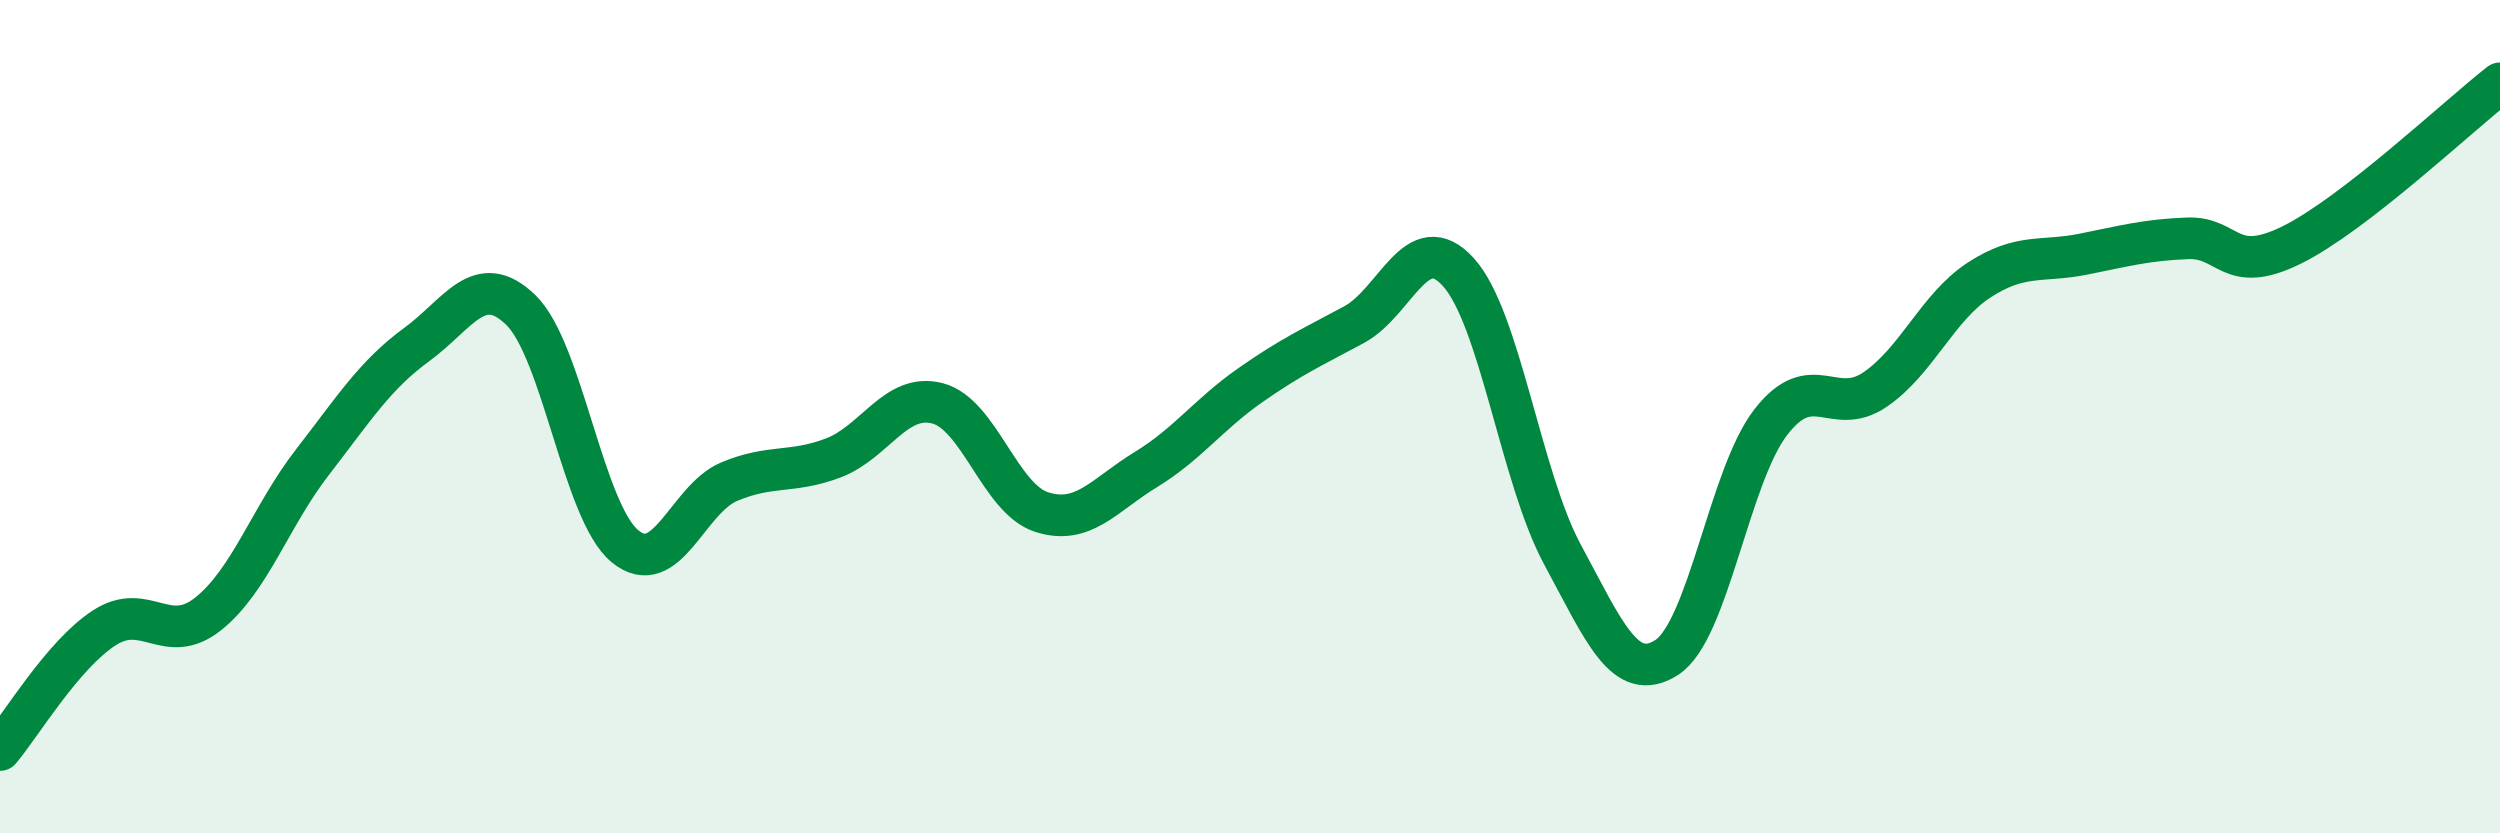
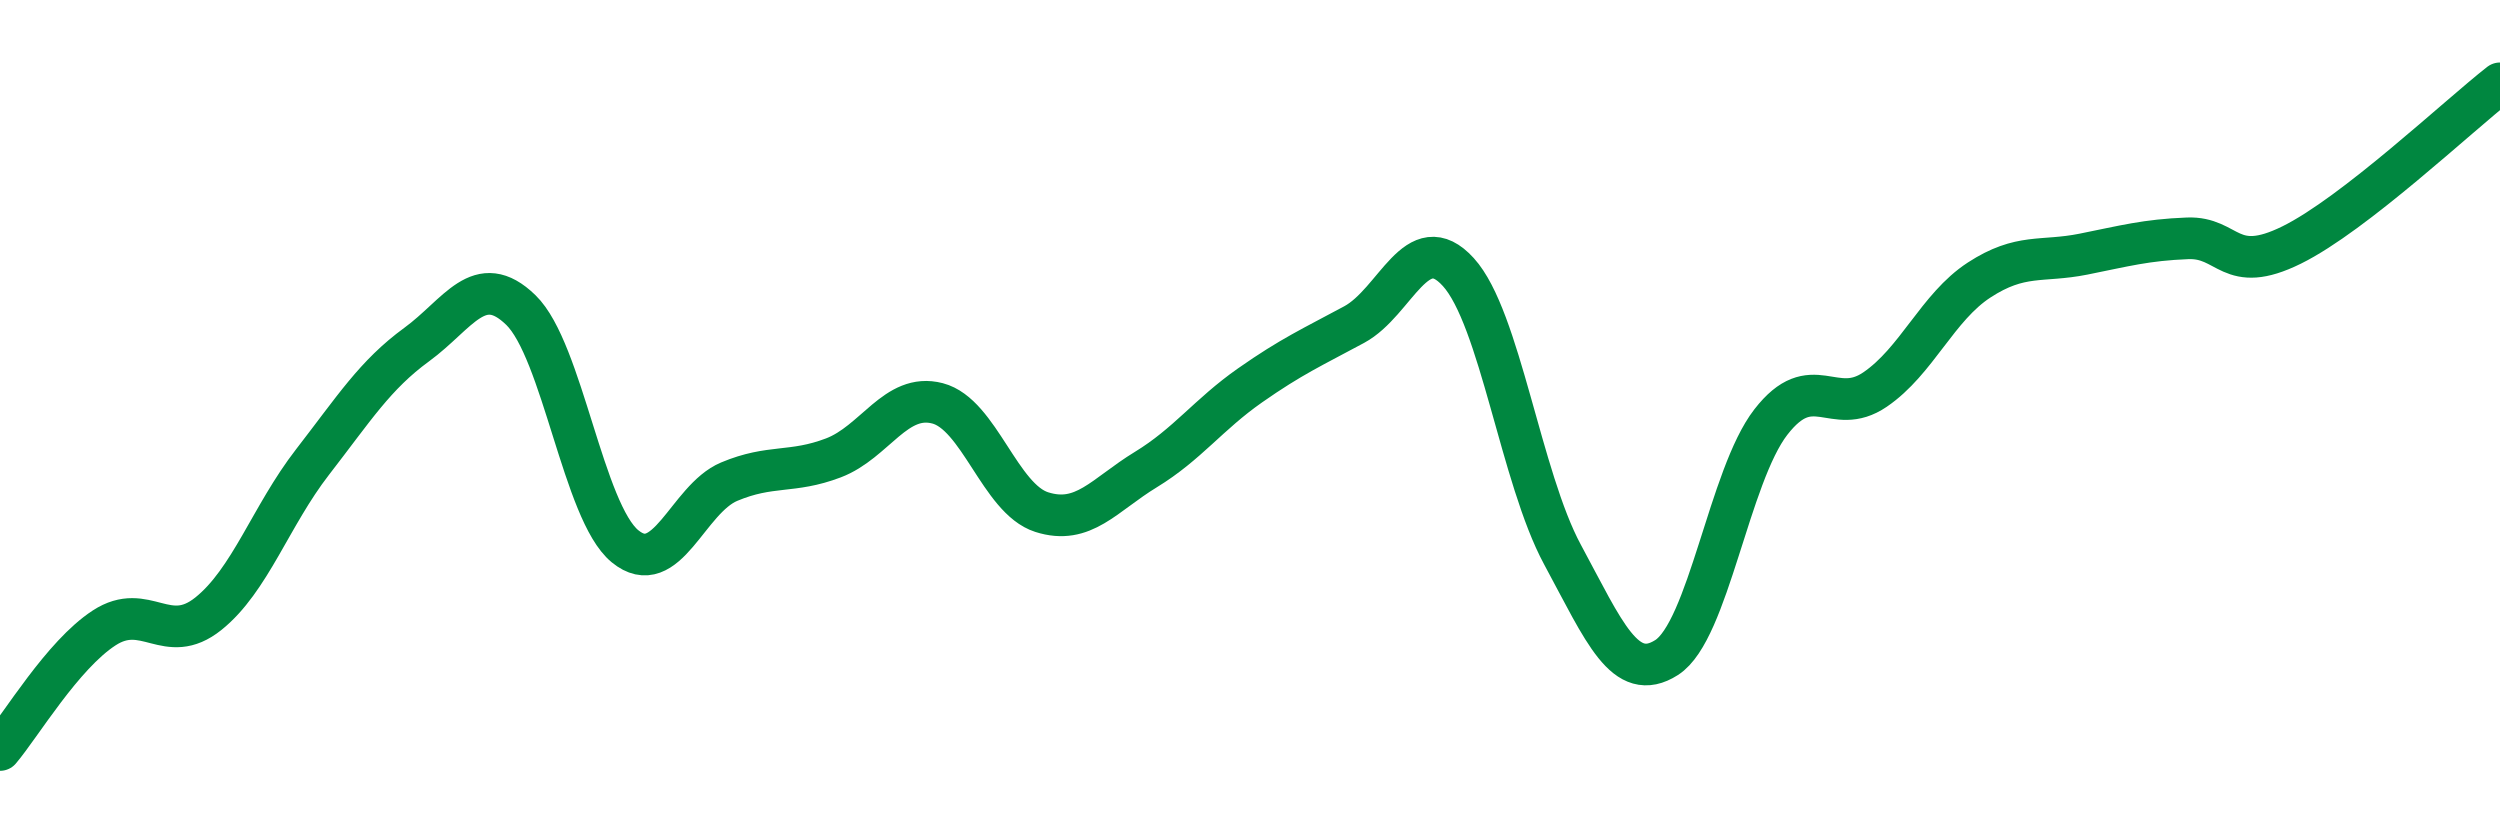
<svg xmlns="http://www.w3.org/2000/svg" width="60" height="20" viewBox="0 0 60 20">
-   <path d="M 0,18 C 0.5,17.41 1.5,15.72 2.5,15.07 C 3.5,14.42 4,15.53 5,14.73 C 6,13.93 6.5,12.38 7.5,11.09 C 8.5,9.8 9,9 10,8.27 C 11,7.54 11.5,6.47 12.5,7.44 C 13.5,8.41 14,12.29 15,13.11 C 16,13.93 16.5,11.98 17.5,11.56 C 18.5,11.14 19,11.37 20,10.99 C 21,10.61 21.5,9.42 22.5,9.68 C 23.5,9.94 24,11.97 25,12.29 C 26,12.61 26.5,11.88 27.5,11.27 C 28.5,10.66 29,9.95 30,9.25 C 31,8.55 31.5,8.33 32.5,7.79 C 33.5,7.25 34,5.43 35,6.53 C 36,7.63 36.5,11.46 37.5,13.31 C 38.5,15.16 39,16.42 40,15.78 C 41,15.14 41.5,11.42 42.5,10.13 C 43.5,8.84 44,10.03 45,9.35 C 46,8.67 46.5,7.37 47.5,6.72 C 48.5,6.07 49,6.3 50,6.1 C 51,5.9 51.5,5.76 52.5,5.72 C 53.5,5.68 53.5,6.62 55,5.88 C 56.5,5.14 59,2.78 60,2L60 20L0 20Z" fill="#008740" opacity="0.1" stroke-linecap="round" stroke-linejoin="round" />
  <path d="M 0,18 C 0.5,17.41 1.5,15.72 2.5,15.07 C 3.5,14.42 4,15.53 5,14.73 C 6,13.93 6.5,12.38 7.5,11.09 C 8.5,9.8 9,9 10,8.27 C 11,7.54 11.5,6.47 12.5,7.44 C 13.5,8.41 14,12.29 15,13.11 C 16,13.93 16.5,11.98 17.5,11.56 C 18.5,11.14 19,11.37 20,10.99 C 21,10.61 21.5,9.42 22.5,9.68 C 23.5,9.94 24,11.97 25,12.29 C 26,12.61 26.5,11.88 27.5,11.27 C 28.5,10.66 29,9.95 30,9.25 C 31,8.55 31.5,8.33 32.5,7.79 C 33.5,7.25 34,5.43 35,6.53 C 36,7.63 36.5,11.46 37.5,13.31 C 38.5,15.16 39,16.42 40,15.78 C 41,15.14 41.5,11.42 42.5,10.13 C 43.5,8.84 44,10.03 45,9.35 C 46,8.67 46.5,7.37 47.5,6.72 C 48.5,6.07 49,6.3 50,6.1 C 51,5.9 51.5,5.76 52.5,5.72 C 53.5,5.68 53.5,6.62 55,5.88 C 56.5,5.14 59,2.78 60,2" stroke="#008740" stroke-width="1" fill="none" stroke-linecap="round" stroke-linejoin="round" />
</svg>